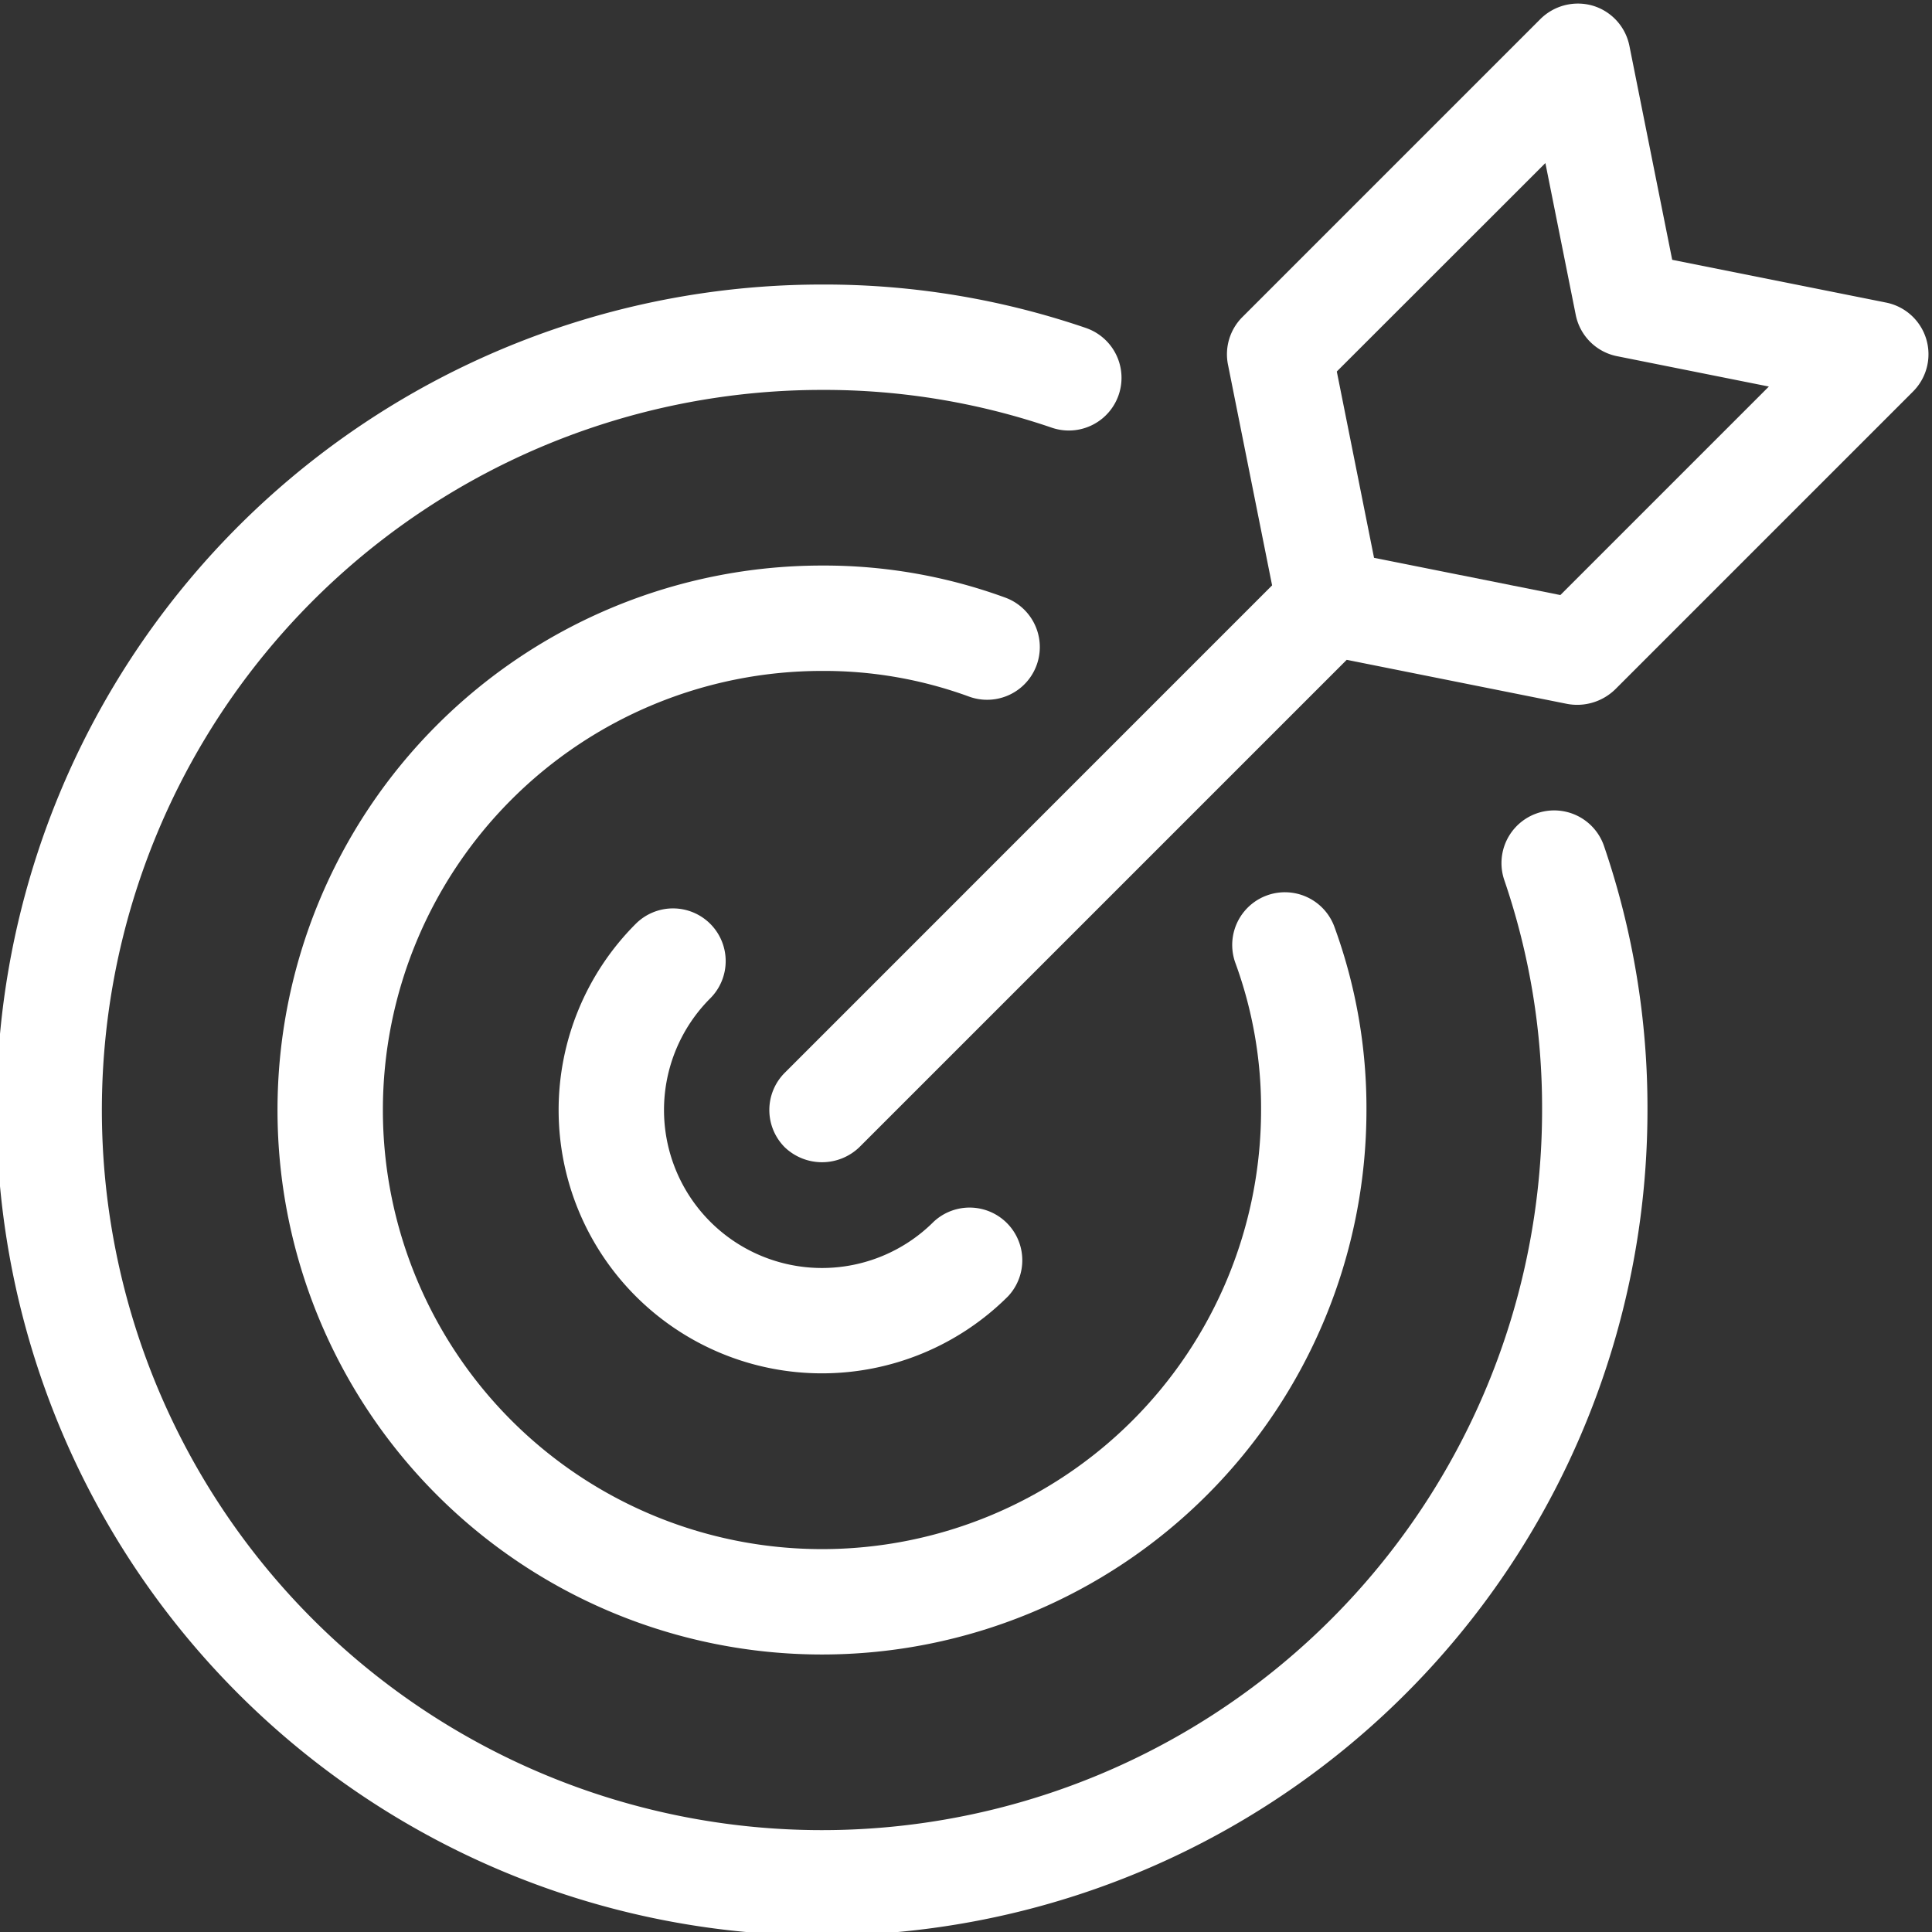
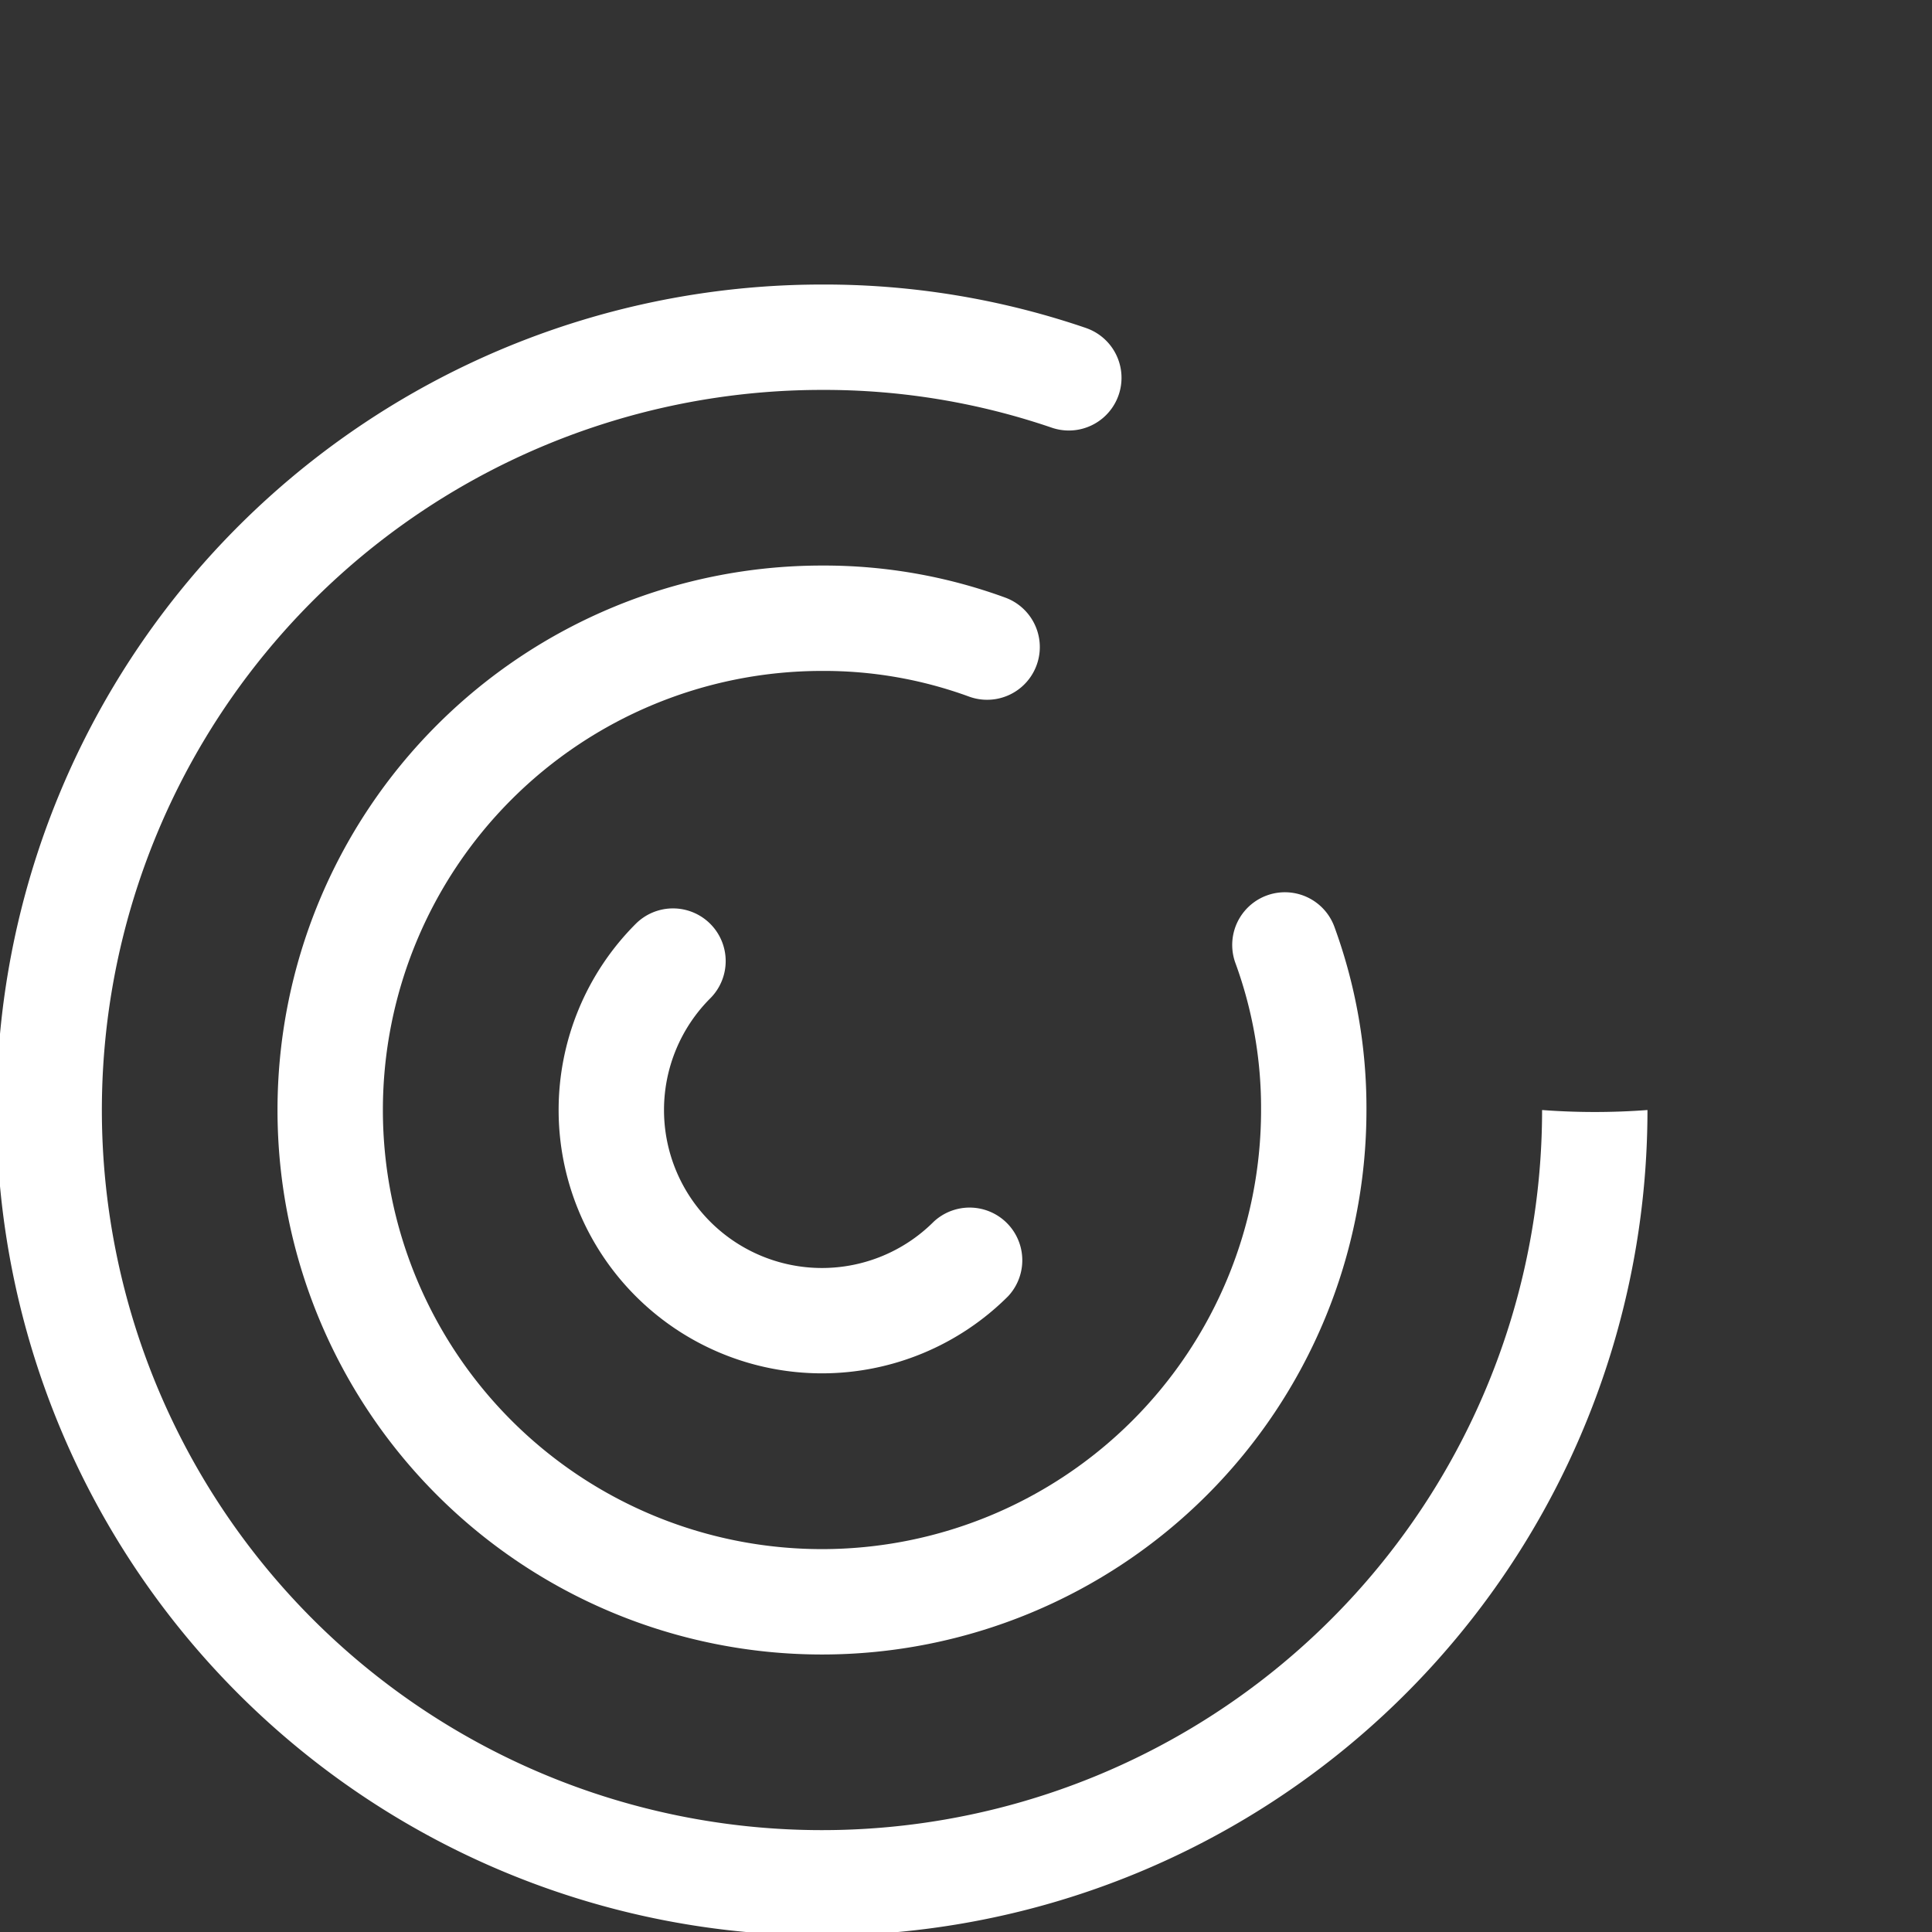
<svg xmlns="http://www.w3.org/2000/svg" data-name="Layer 3" fill="#ffffff" height="27.5" preserveAspectRatio="xMidYMid meet" version="1" viewBox="10.3 10.2 27.5 27.5" width="27.5" zoomAndPan="magnify">
  <rect x="10.3" y="10.2" width="27.5" height="27.5" fill="#333333" stroke="none" />
  <g id="change1_1">
    <path d="M20.41,23.35a.75.75,0,0,0-1.061,0A3.748,3.748,0,1,0,24.65,28.65.75.75,0,0,0,23.59,27.59a2.248,2.248,0,1,1-3.18-3.18A.75.75,0,0,0,20.41,23.35Z" fill="inherit" />
  </g>
  <g id="change1_2">
    <path d="M24.09,20.114a.75.75,0,0,0,.521-1.407A7.508,7.508,0,0,0,22,18.25,7.75,7.75,0,1,0,29.75,26a7.508,7.508,0,0,0-.457-2.61.75.75,0,0,0-1.407.521A6.005,6.005,0,0,1,28.25,26,6.25,6.25,0,1,1,22,19.75,6.005,6.005,0,0,1,24.09,20.114Z" fill="inherit" />
  </g>
  <g id="change1_3">
-     <path d="M21.47,26.53a.767.767,0,0,0,1.061,0l6.938-6.938,3.142.628a.776.776,0,0,0,.677-.205L37.53,15.773a.75.75,0,0,0-.383-1.266l-3.045-.609-.609-3.045a.75.75,0,0,0-.518-.571.758.758,0,0,0-.748.188l-4.243,4.243a.749.749,0,0,0-.205.677l.628,3.142L21.47,25.47A.75.75,0,0,0,21.47,26.53ZM32.297,12.521l.432,2.161a.749.749,0,0,0,.588.588l2.161.432-2.968,2.968-2.652-.53-.53-2.652Z" fill="inherit" />
-   </g>
+     </g>
  <g id="change1_4">
-     <path d="M25.765,14.871A11.504,11.504,0,0,0,22,14.25,11.75,11.75,0,1,0,33.75,26a11.504,11.504,0,0,0-.621-3.765.75.75,0,0,0-1.418.489A10.005,10.005,0,0,1,32.25,26,10.25,10.25,0,1,1,22,15.75a10.005,10.005,0,0,1,3.275.539.75.75,0,0,0,.489-1.418Z" fill="inherit" />
+     <path d="M25.765,14.871A11.504,11.504,0,0,0,22,14.25,11.75,11.75,0,1,0,33.75,26A10.005,10.005,0,0,1,32.25,26,10.25,10.25,0,1,1,22,15.75a10.005,10.005,0,0,1,3.275.539.75.75,0,0,0,.489-1.418Z" fill="inherit" />
  </g>
</svg>